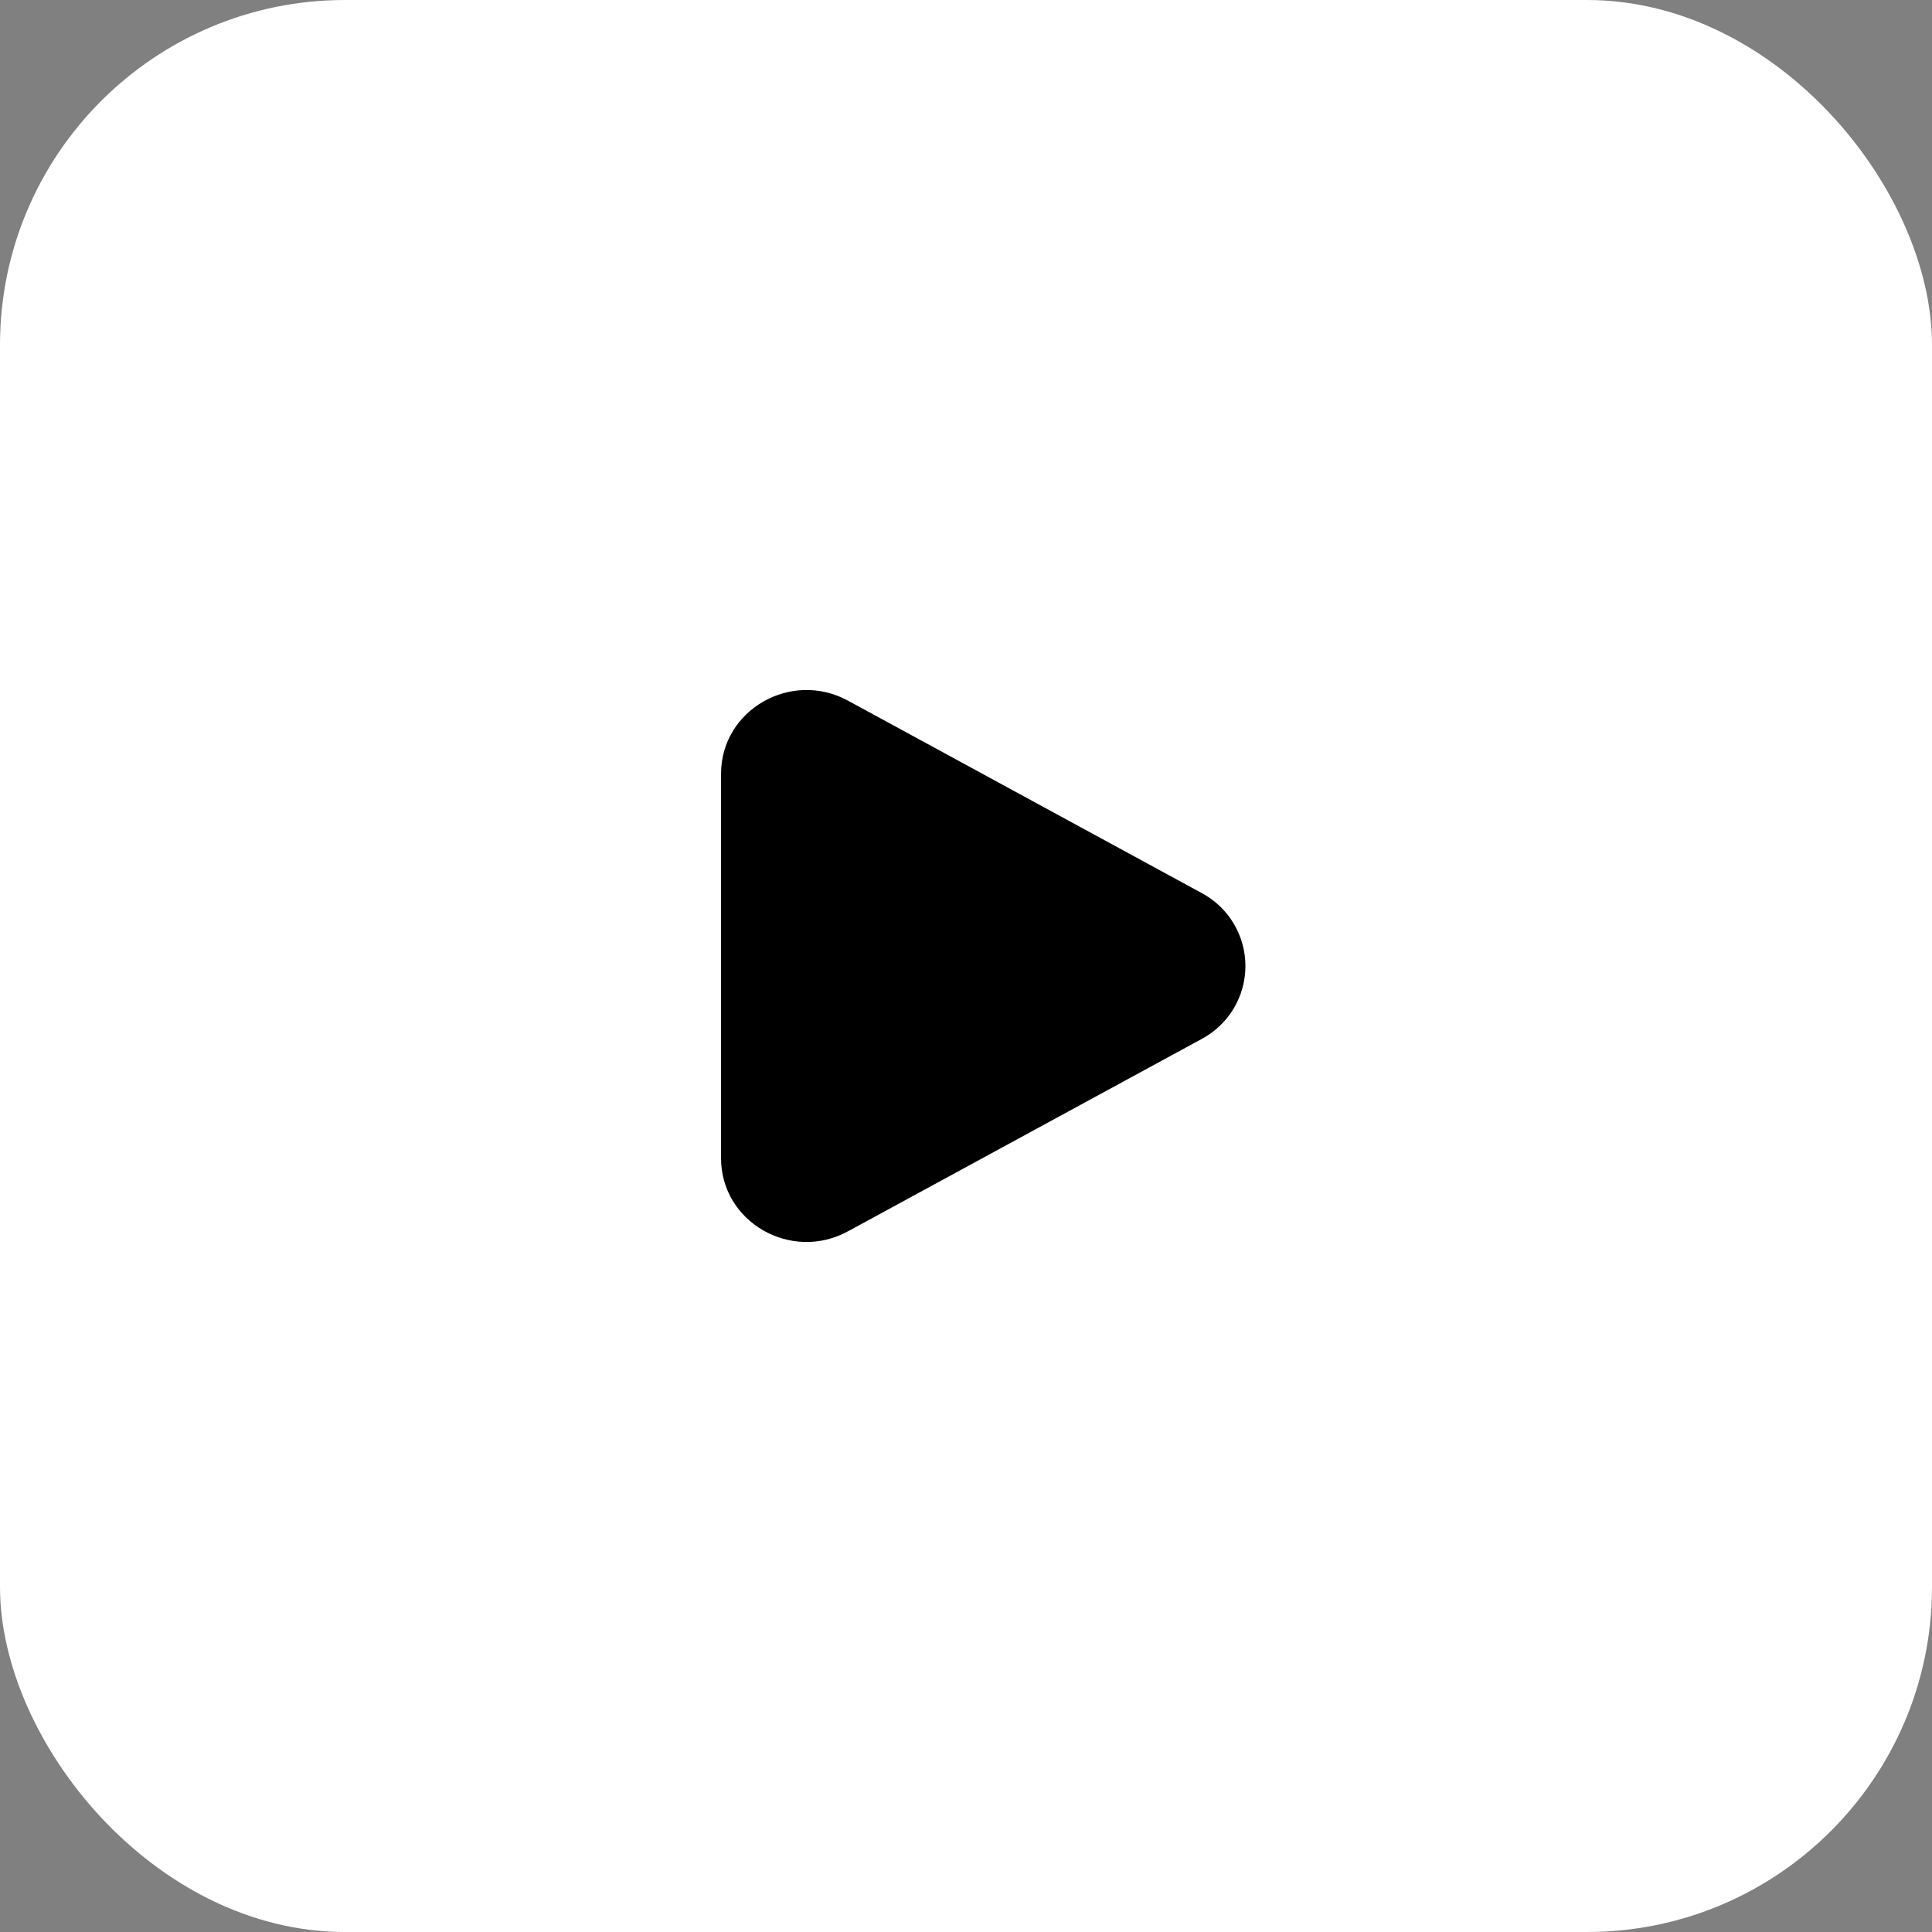
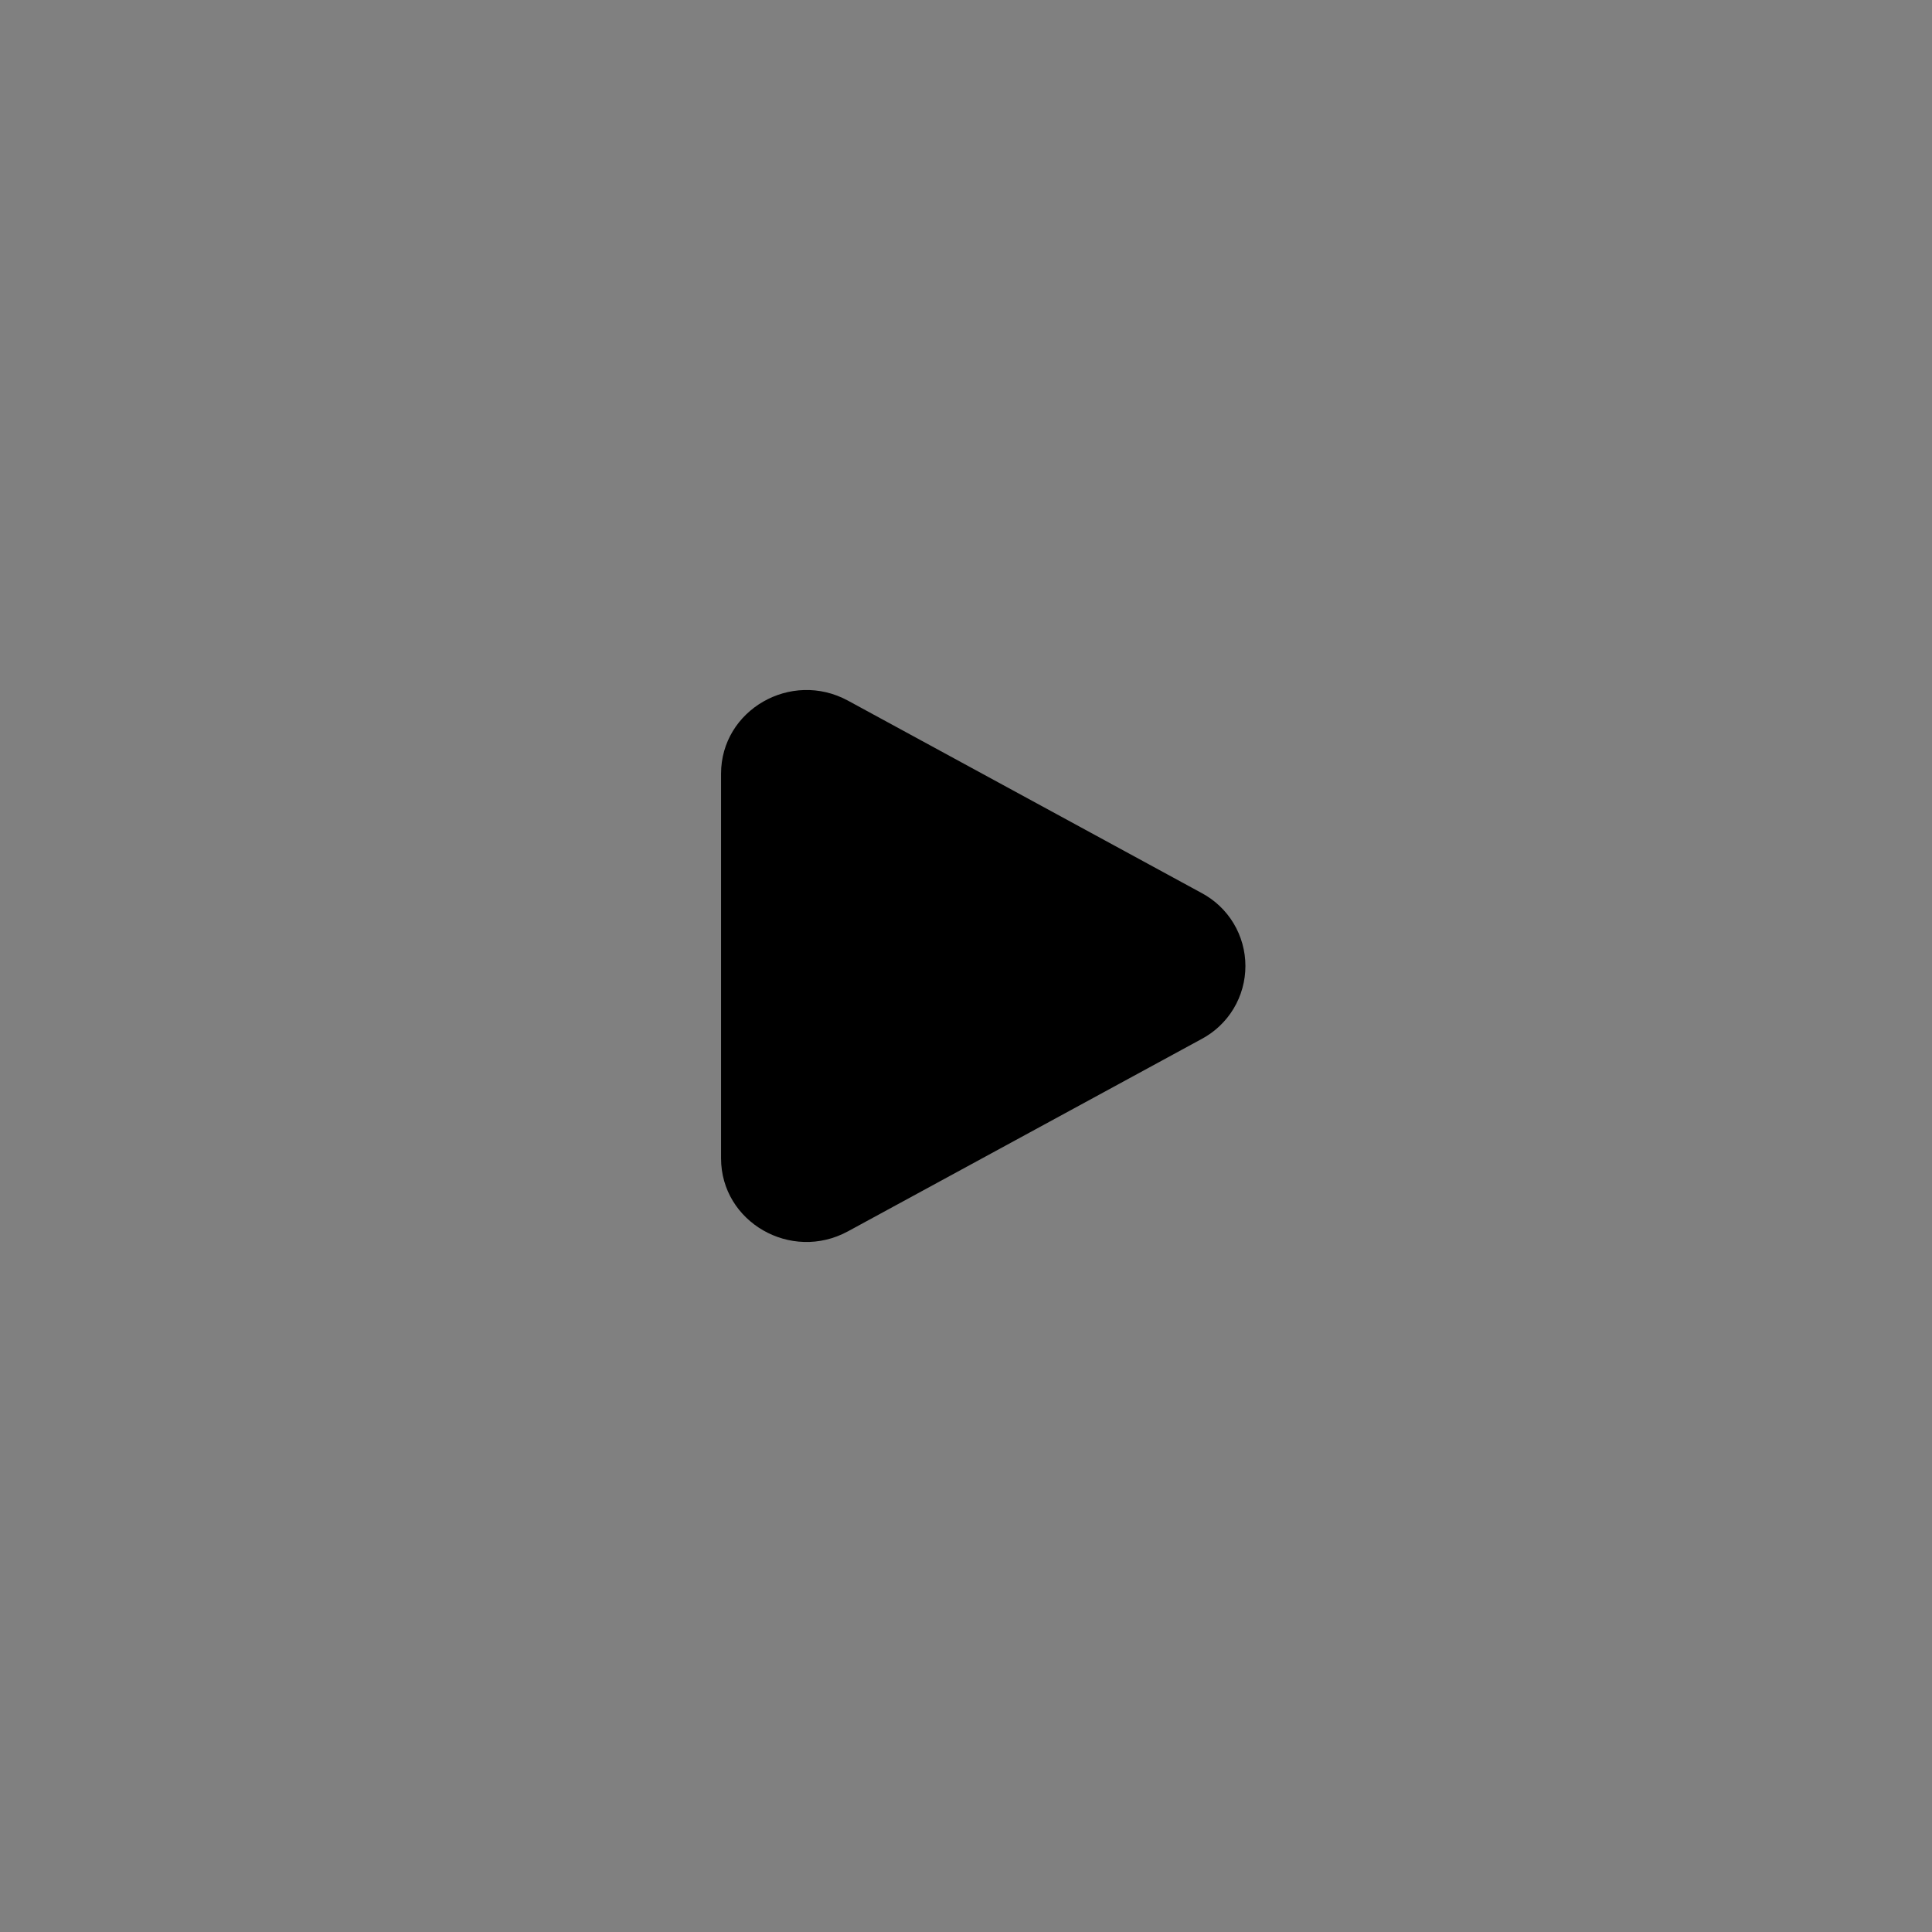
<svg xmlns="http://www.w3.org/2000/svg" width="56" height="56" viewBox="0 0 56 56" fill="none">
  <rect x="0" y="0" width="56" height="56" fill="#808080" stroke="none" />
-   <rect width="56" height="56" rx="10" fill="white" />
  <path d="M34.827 25.883C35.211 26.087 35.533 26.392 35.757 26.765C35.981 27.138 36.099 27.565 36.099 28C36.099 28.435 35.981 28.862 35.757 29.235C35.533 29.608 35.211 29.913 34.827 30.117L24.578 35.691C22.927 36.589 20.9 35.421 20.9 33.574V22.427C20.9 20.579 22.927 19.412 24.578 20.308L34.827 25.883Z" fill="black" />
</svg>